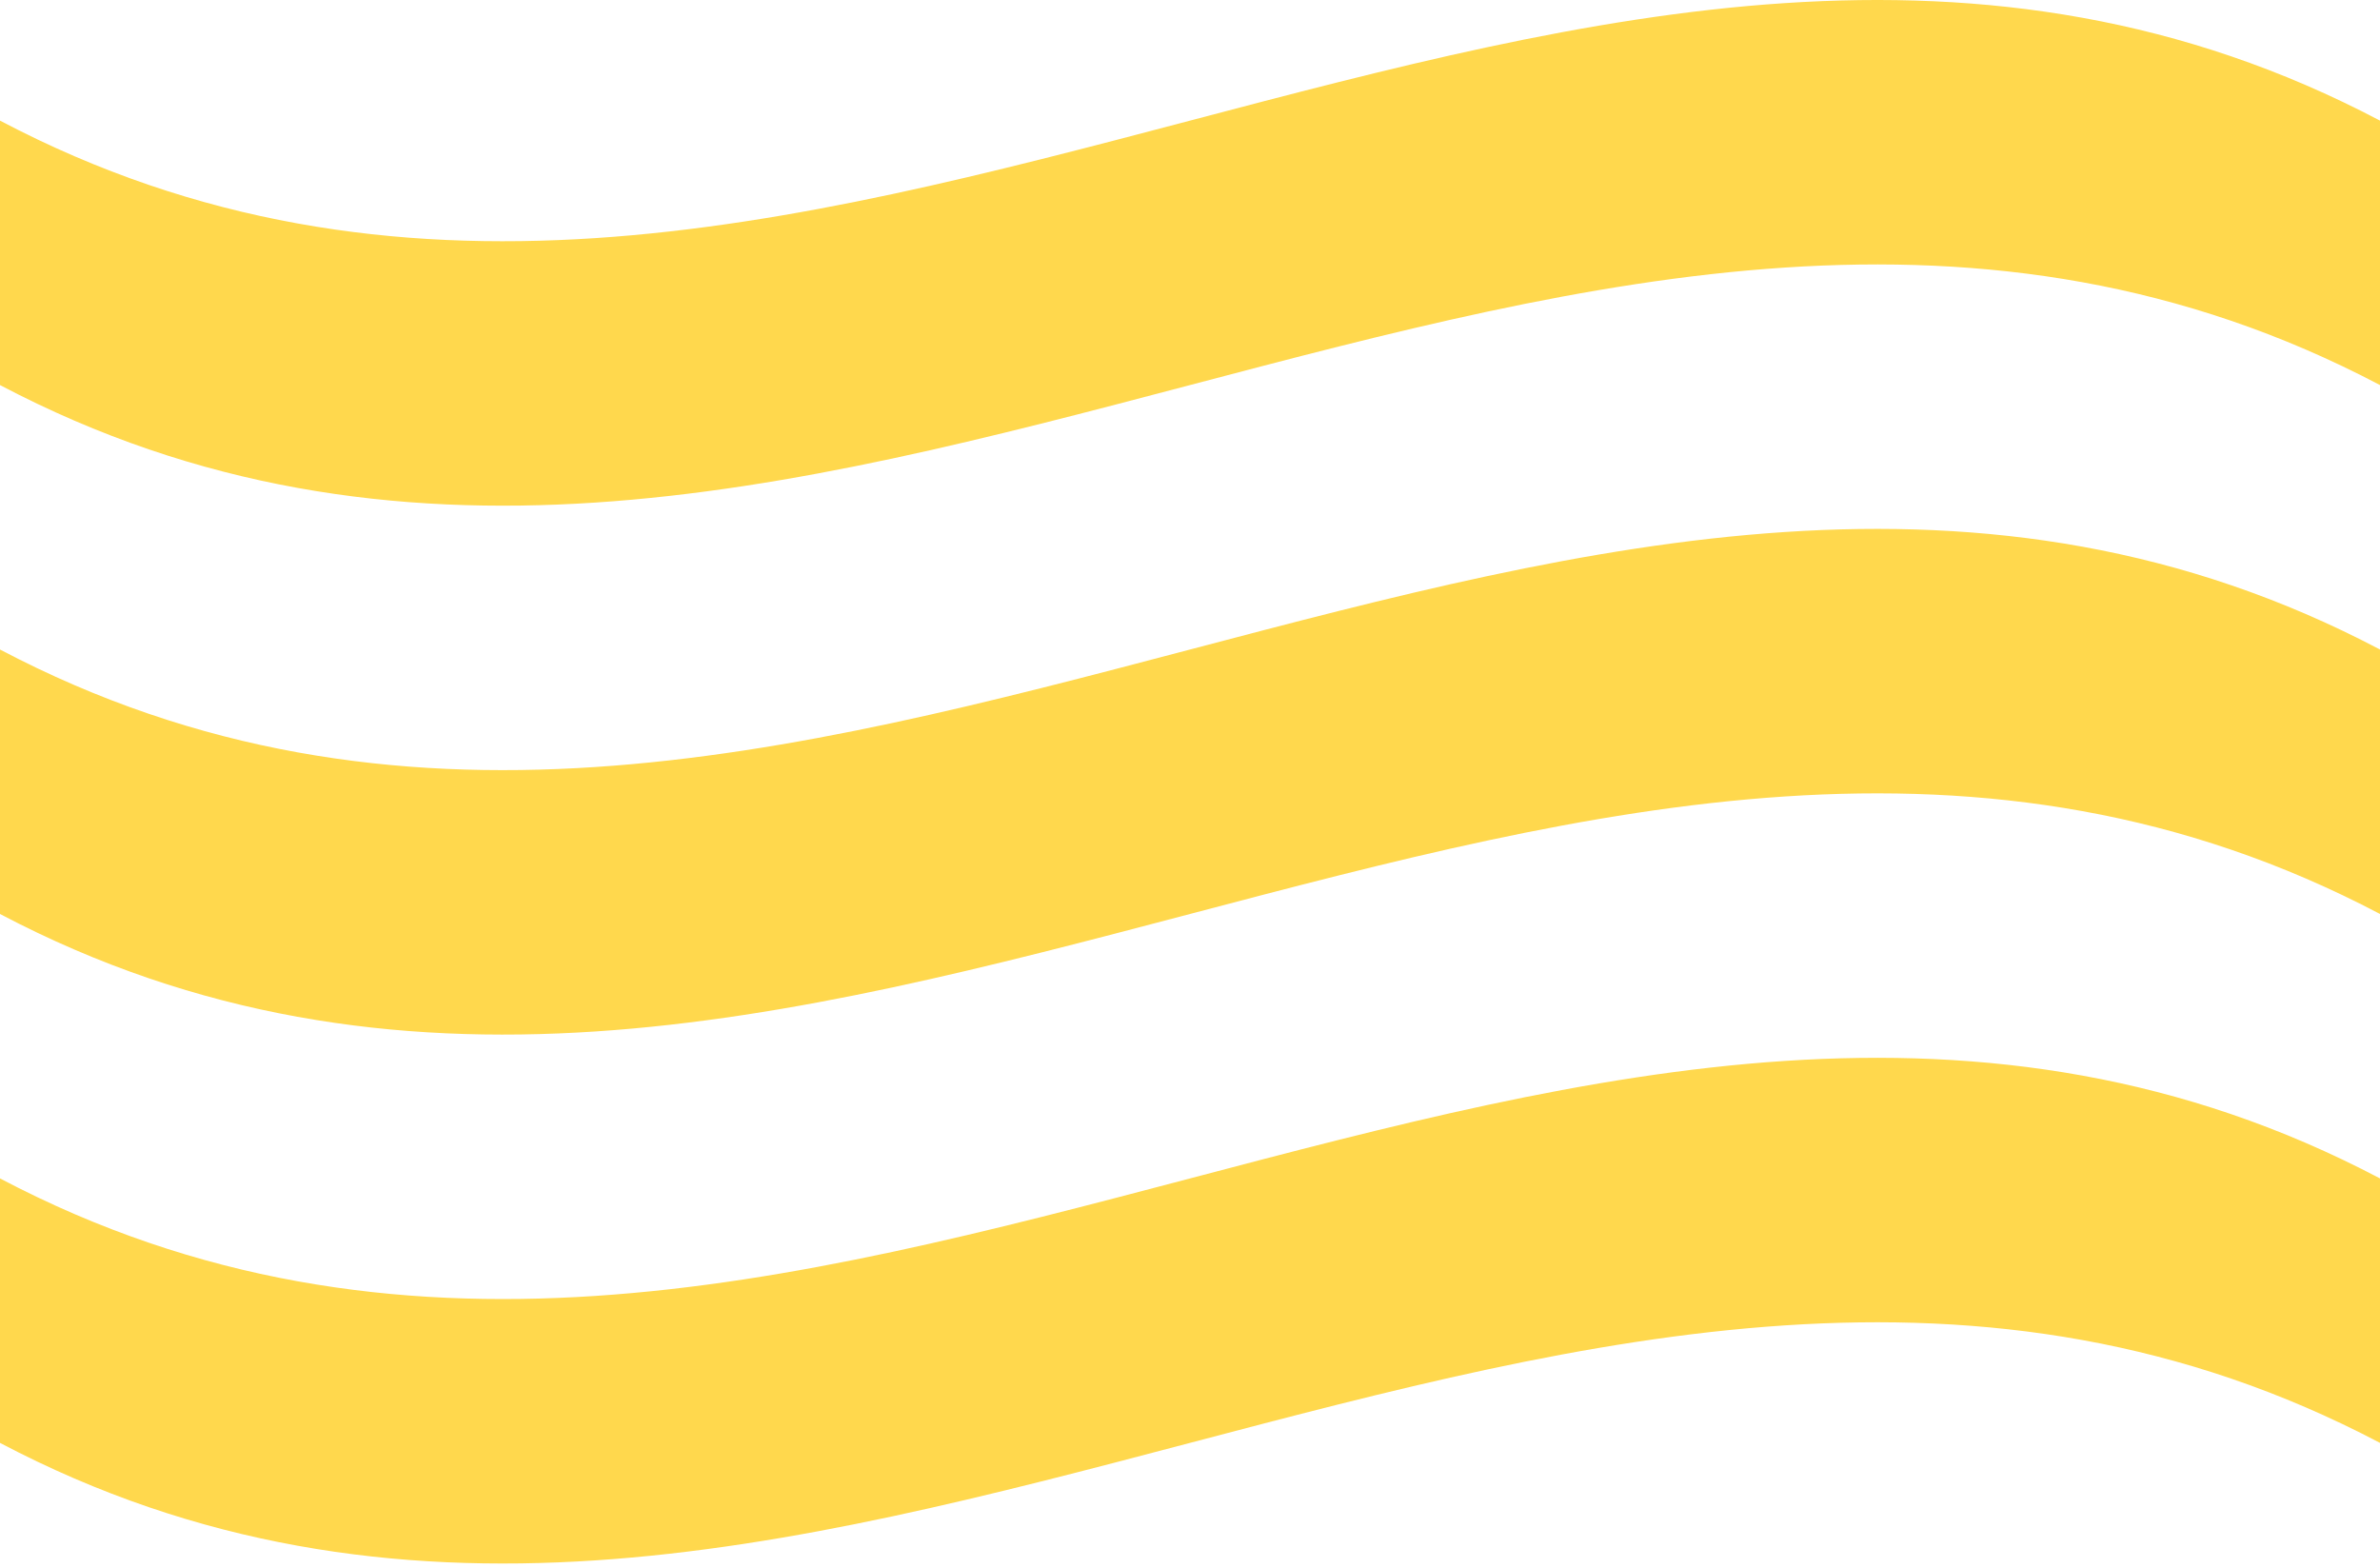
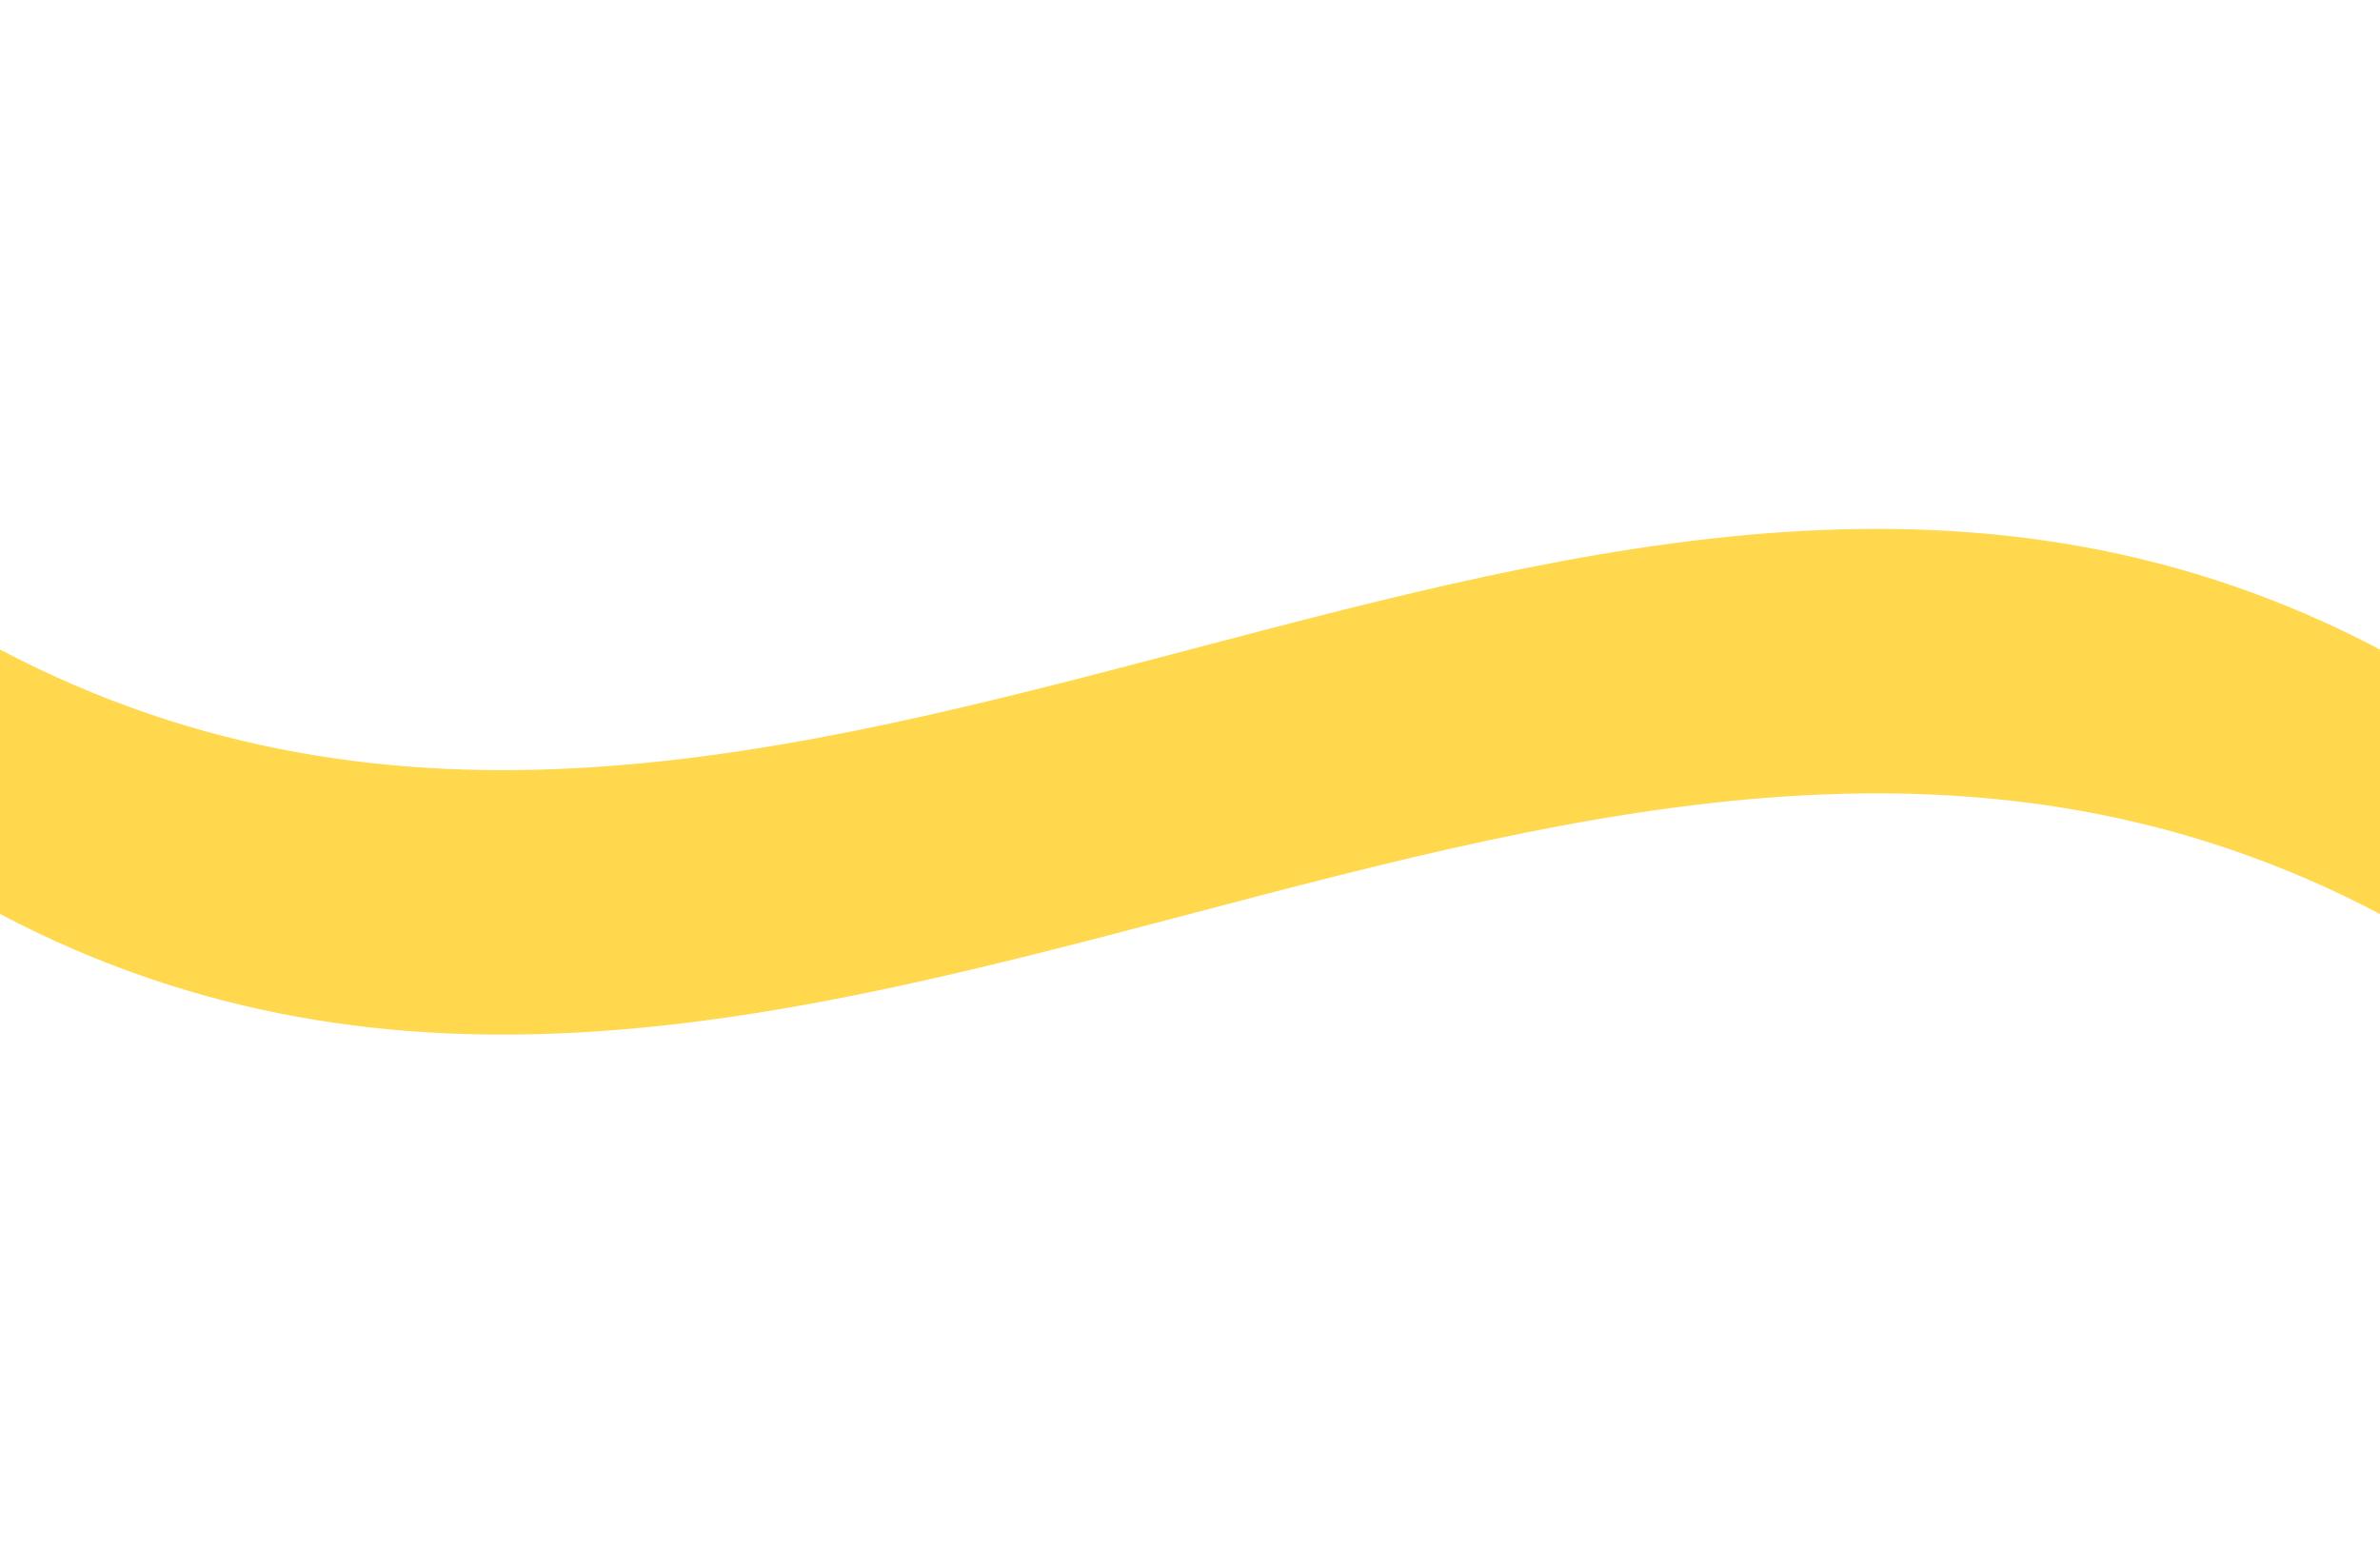
<svg xmlns="http://www.w3.org/2000/svg" width="340" height="224" viewBox="0 0 340 224" fill="none">
-   <path d="M0 17.231C0 29.697 0 42.542 0 55.008C113.333 114.697 226.667 -4.68 340 55.008C340 42.542 340 29.697 340 17.231C226.667 -42.458 113.333 76.92 0 17.231Z" fill="#FFD84D" />
  <path d="M0 130.564C113.333 190.253 226.667 70.875 340 130.564C340 118.097 340 105.253 340 92.786C226.667 33.097 113.333 152.475 0 92.786C0 105.253 0 118.097 0 130.564Z" fill="#FFD84D" />
-   <path d="M0 206.12C113.333 265.809 226.667 146.431 340 206.12C340 193.653 340 180.809 340 168.342C226.667 108.653 113.333 228.031 0 168.342C0 180.809 0 193.653 0 206.12Z" fill="#FFD84D" />
</svg>